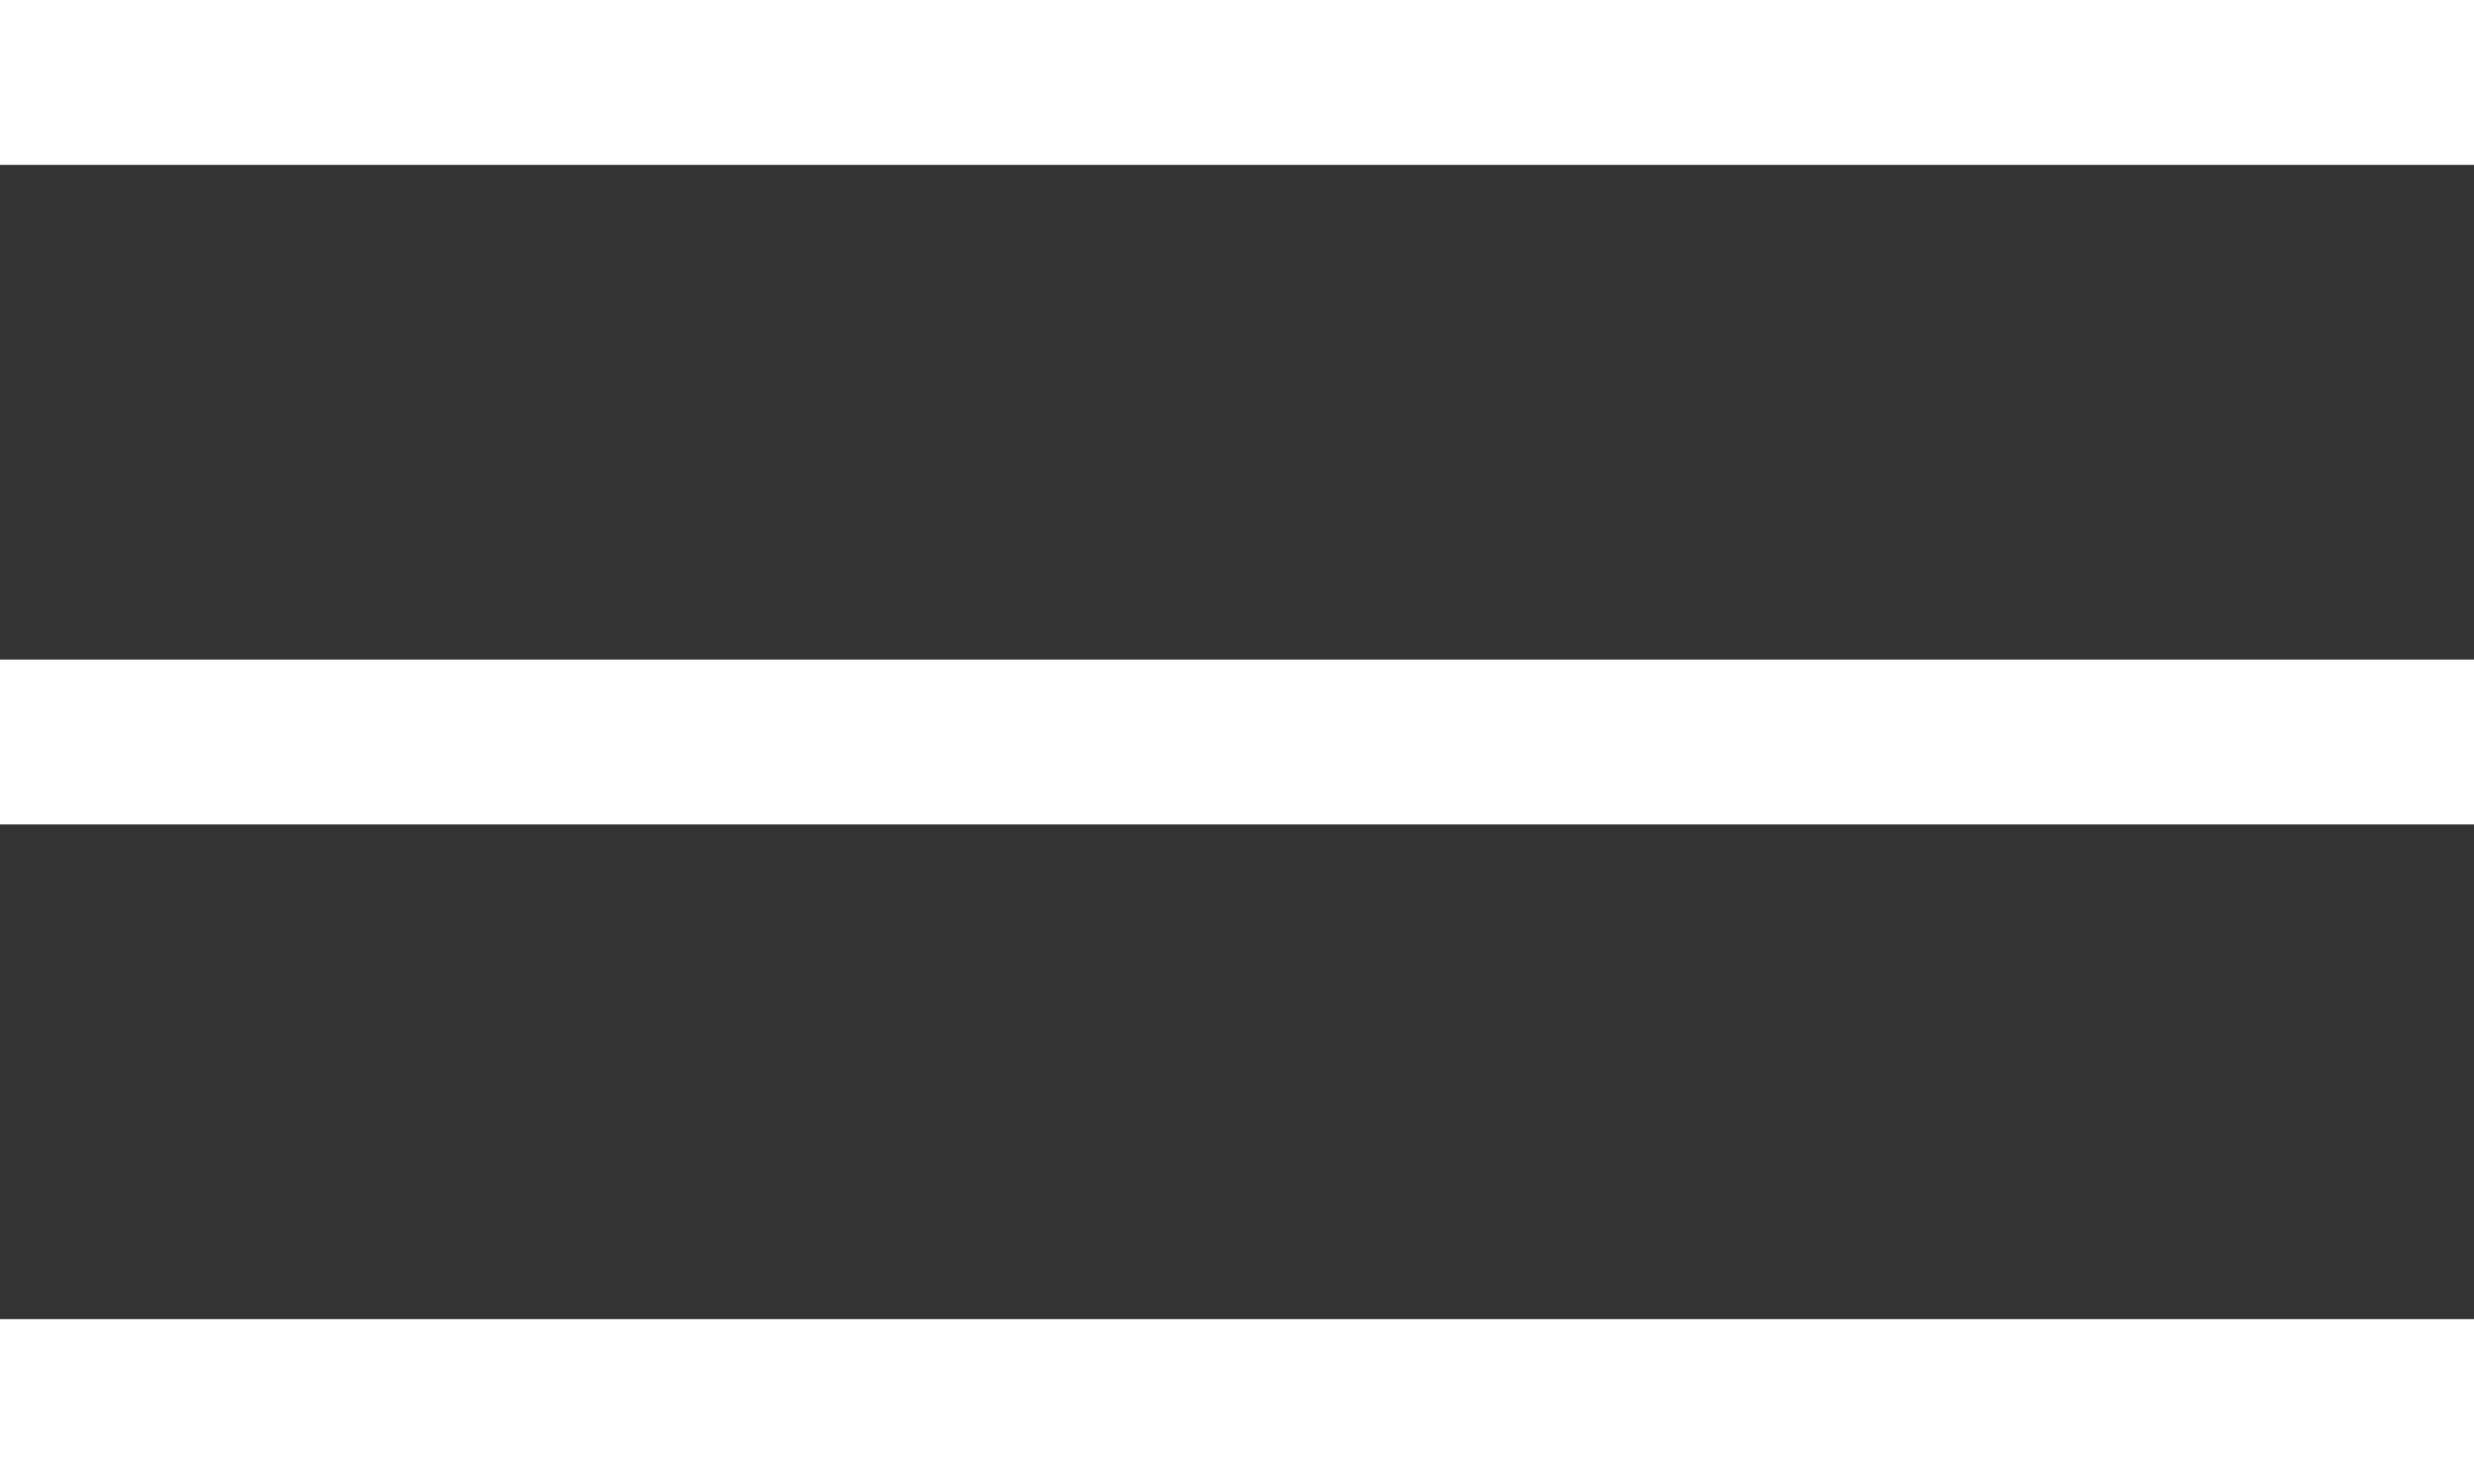
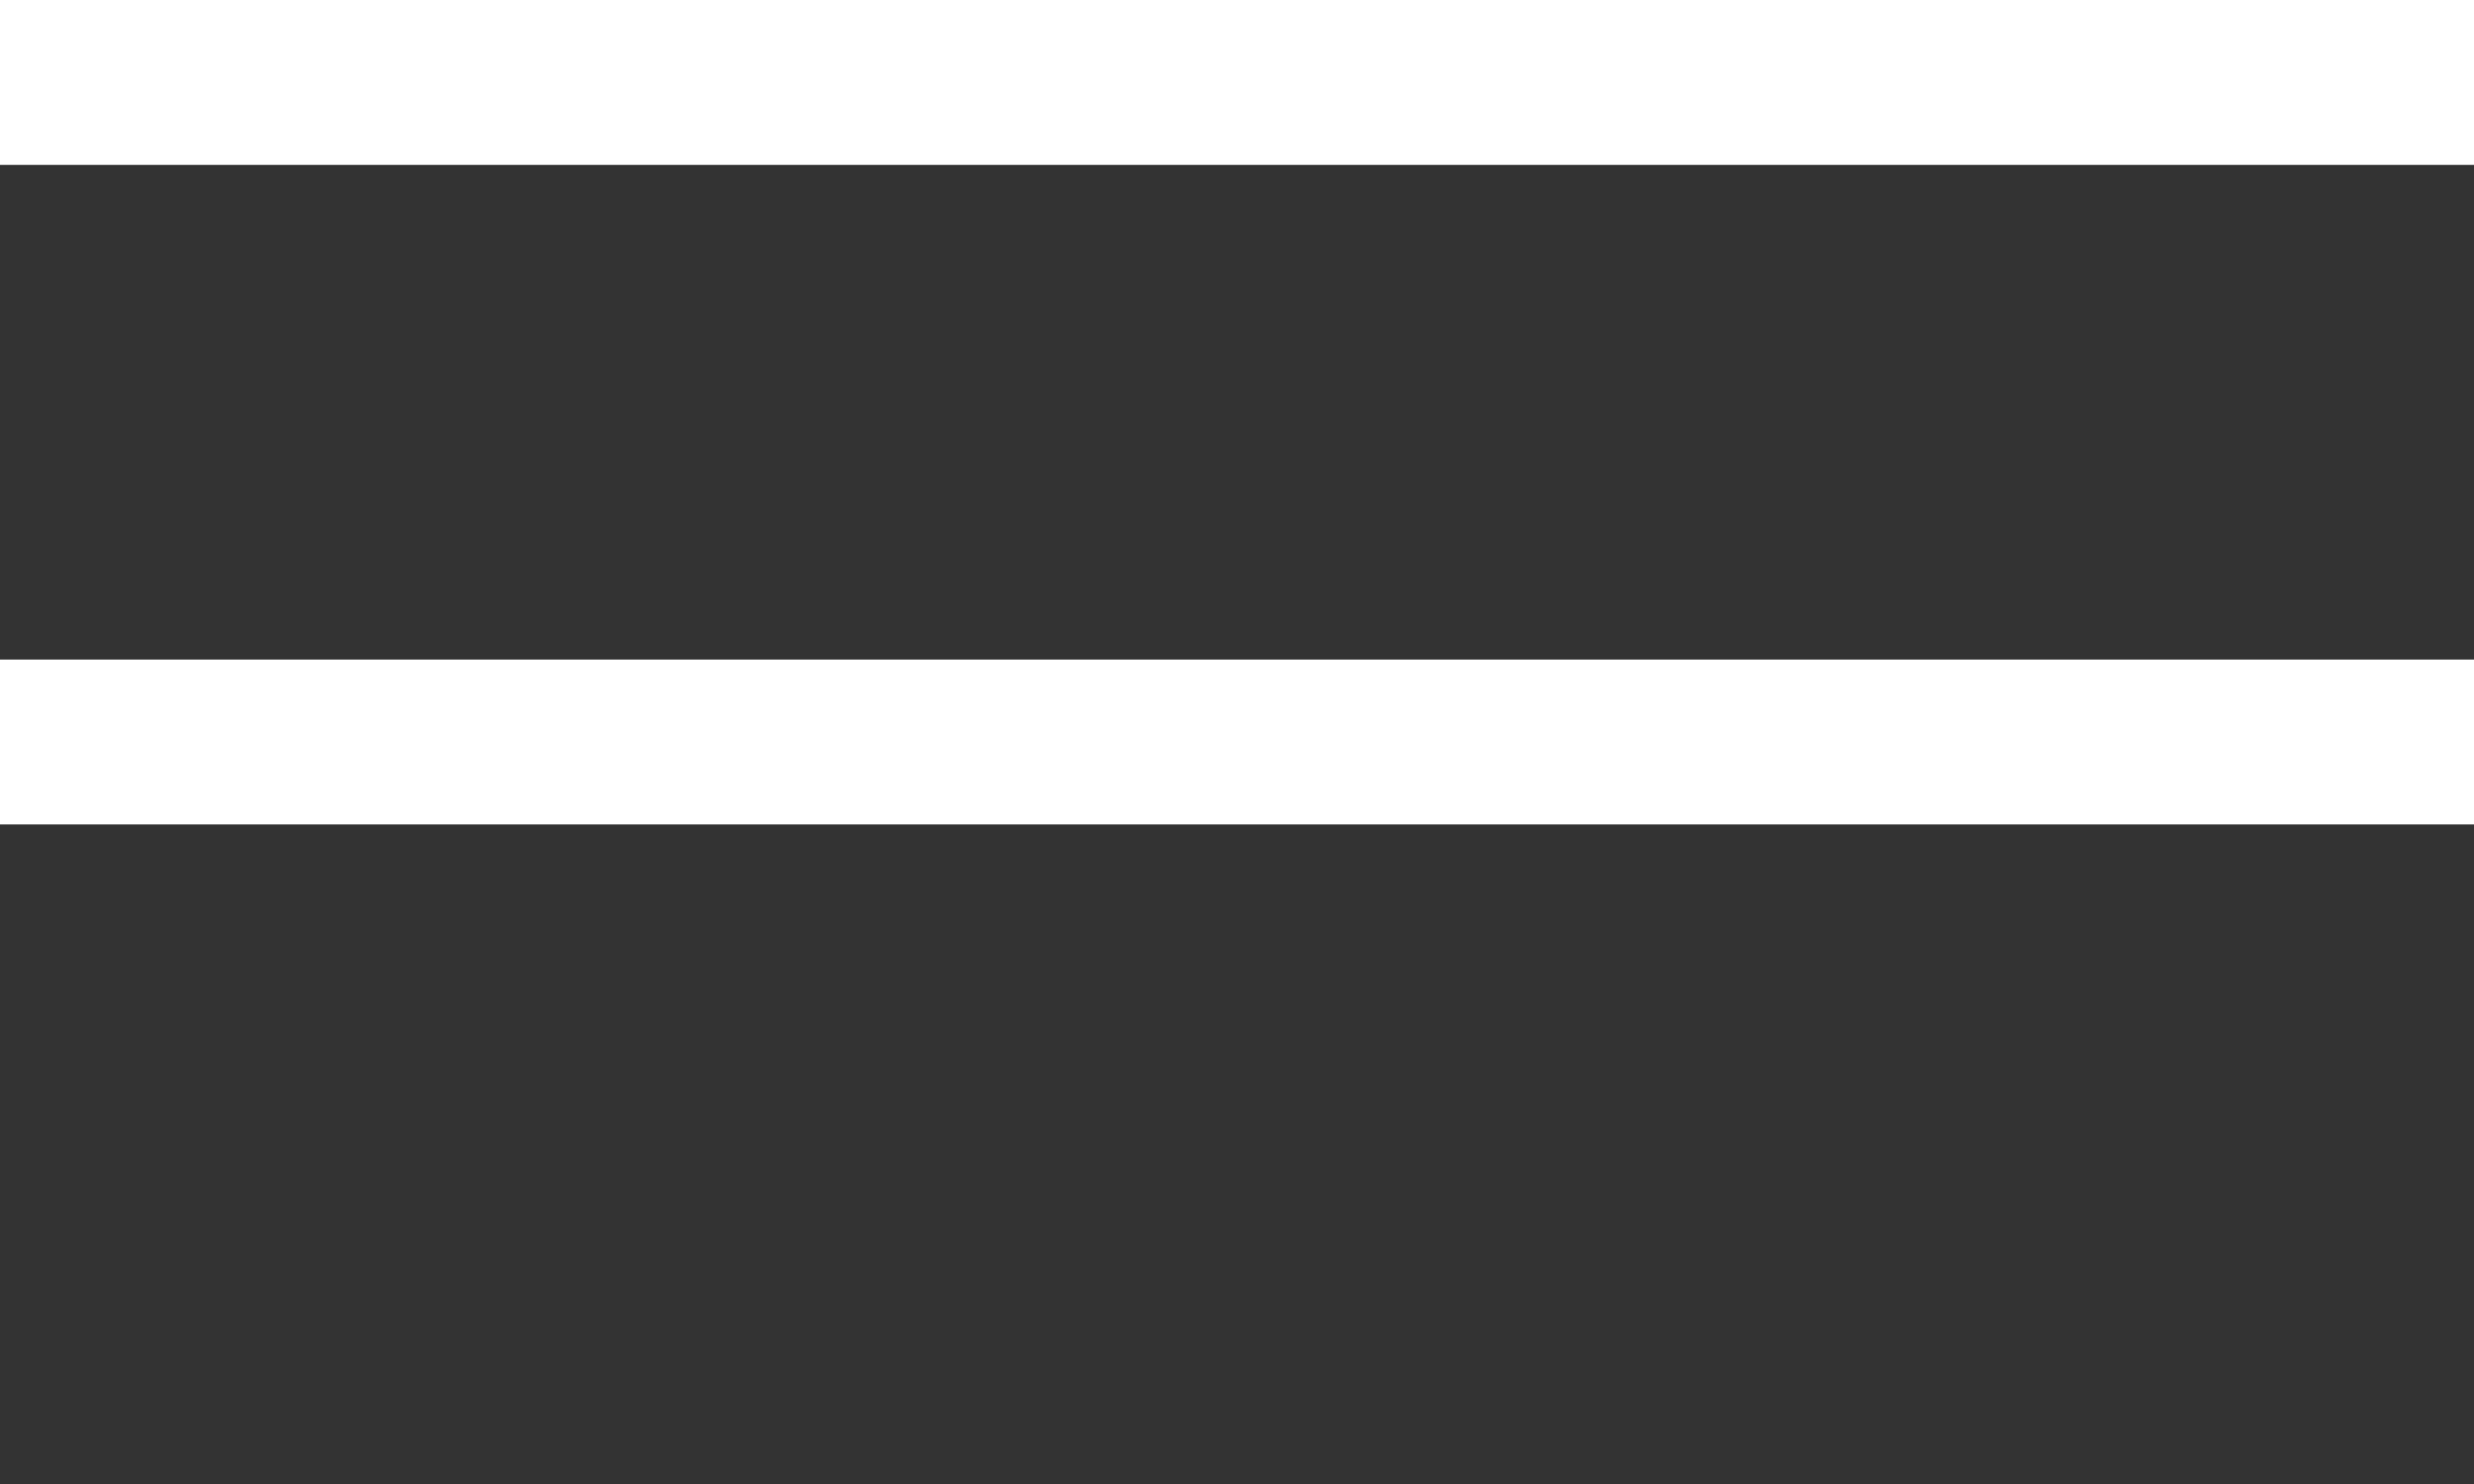
<svg xmlns="http://www.w3.org/2000/svg" width="30" height="18" viewBox="0 0 30 18" fill="none">
  <rect x="0" y="0" width="30" height="18" fill="#333333" stroke="none" />
  <line y1="1" x2="30" y2="1" stroke="white" stroke-width="2" />
  <line y1="9" x2="30" y2="9" stroke="white" stroke-width="2" />
-   <line y1="17" x2="30" y2="17" stroke="white" stroke-width="2" />
</svg>